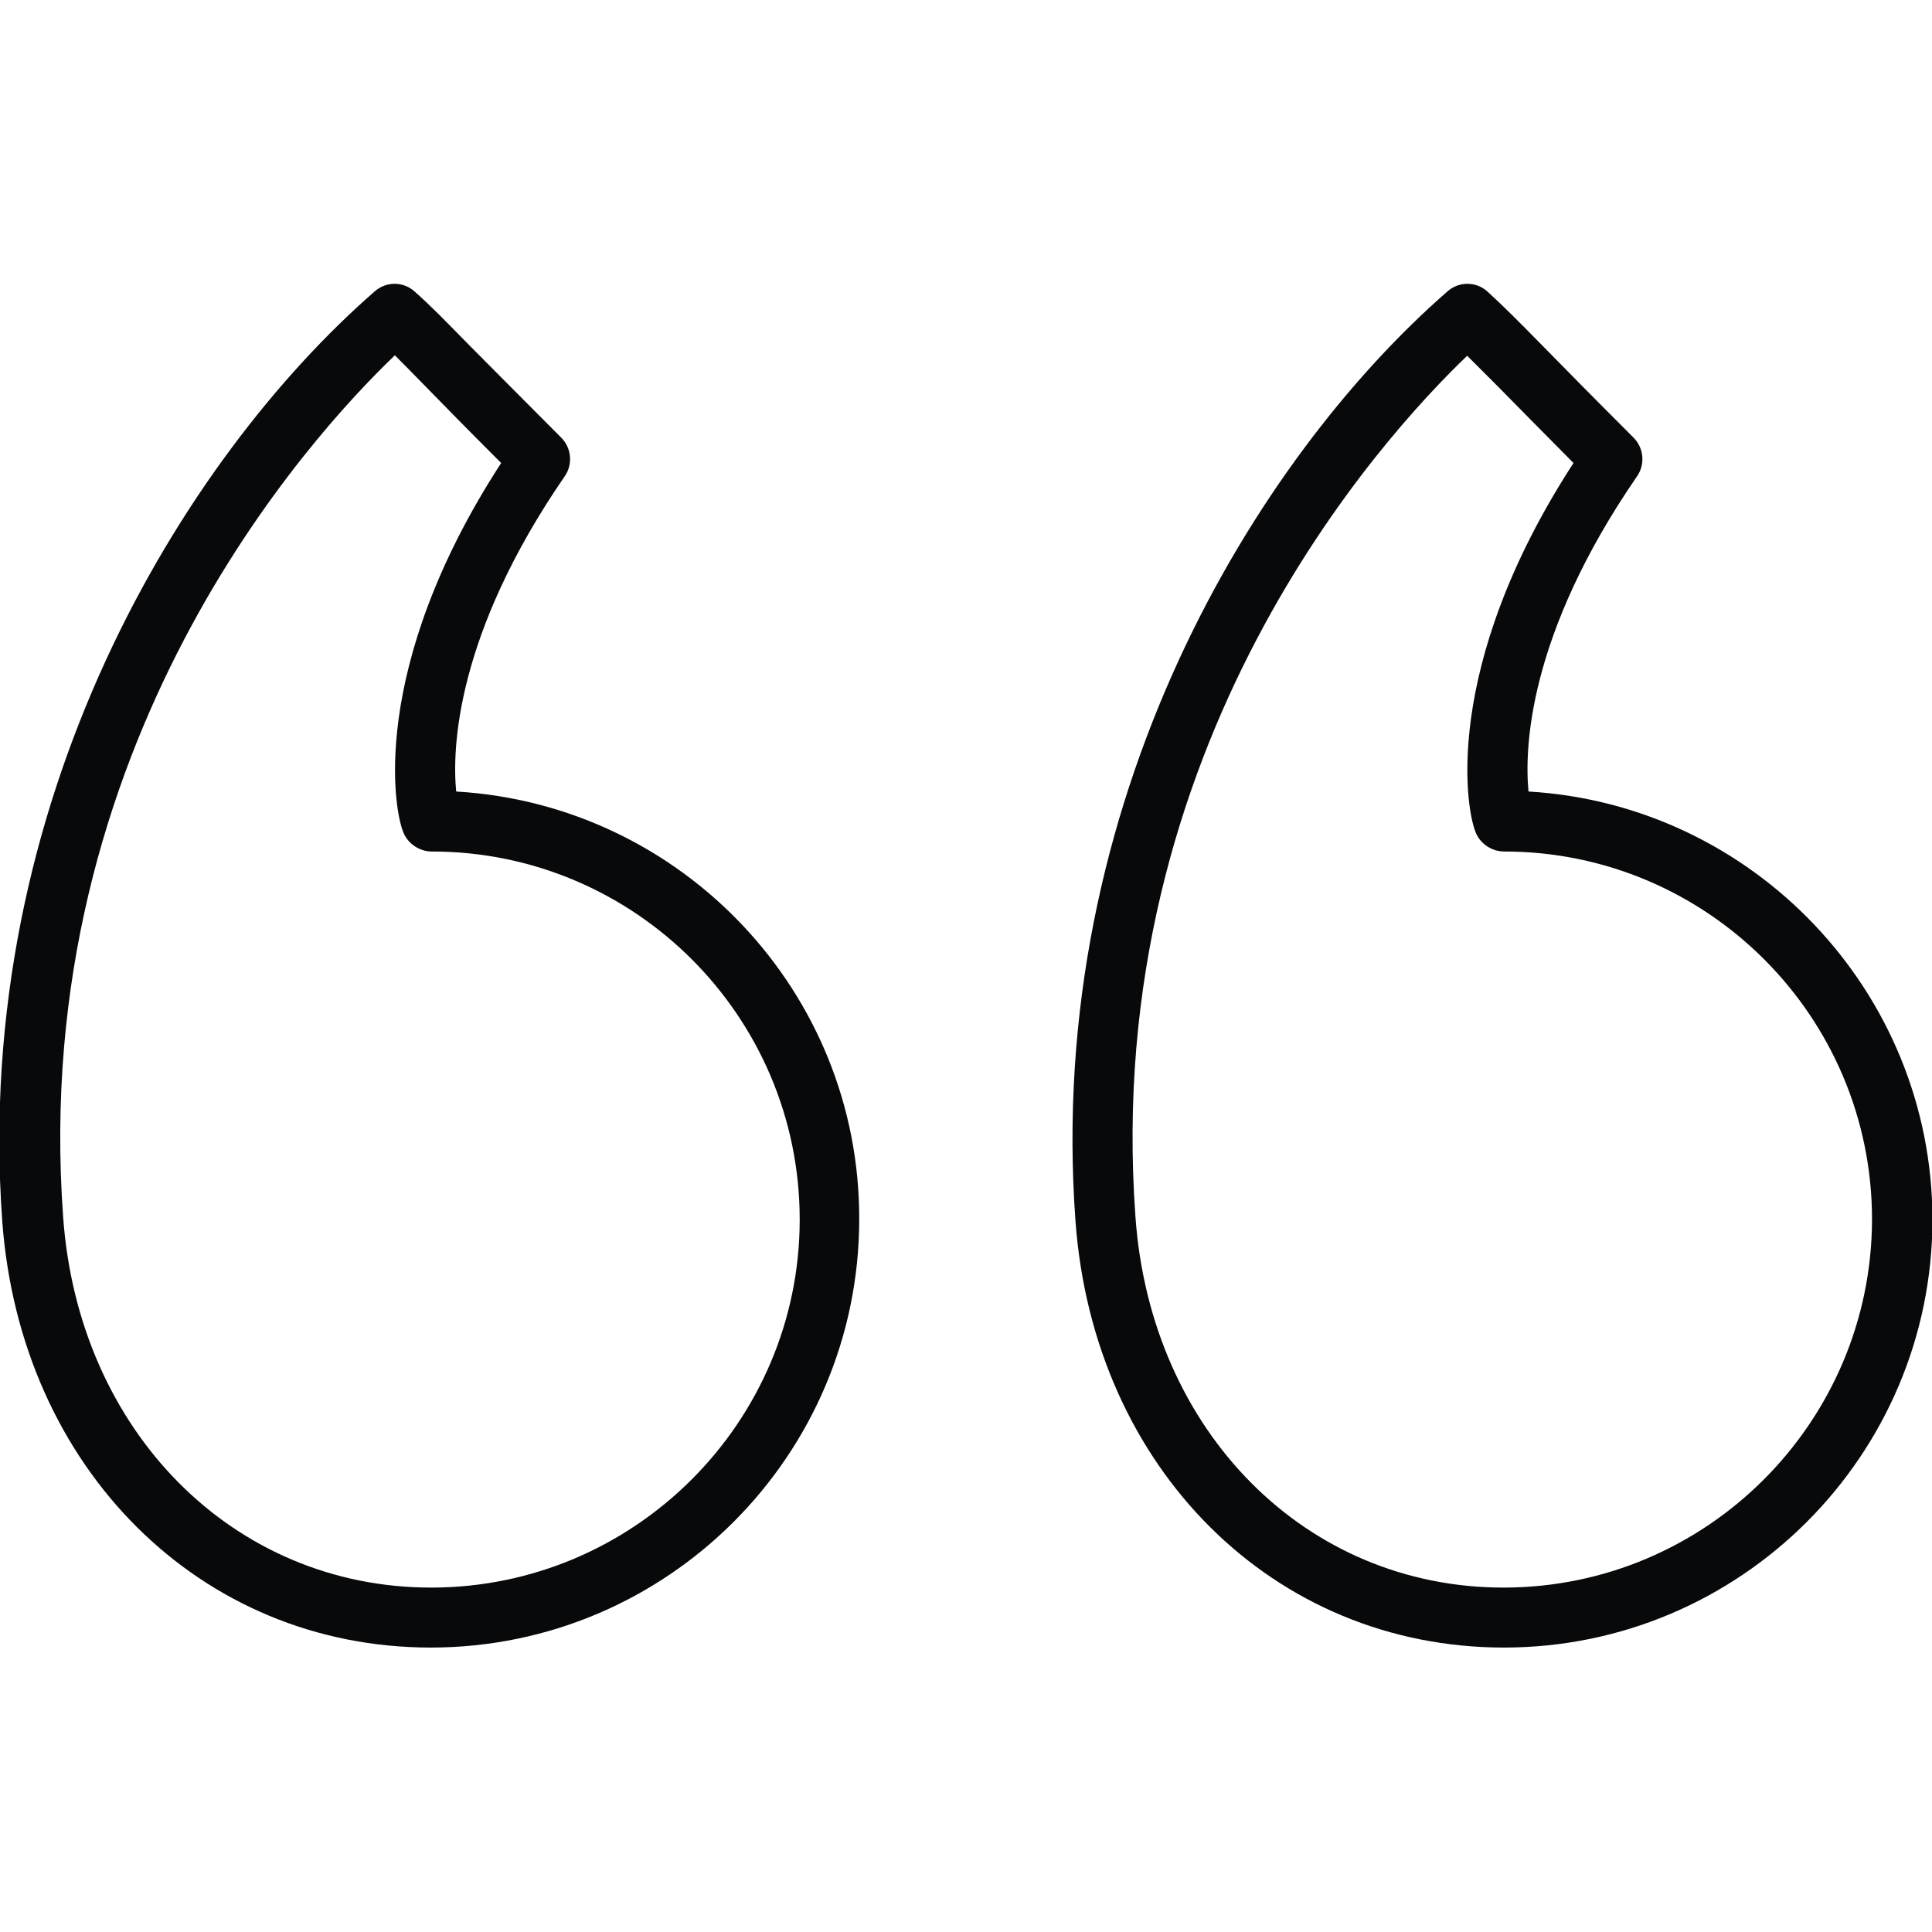
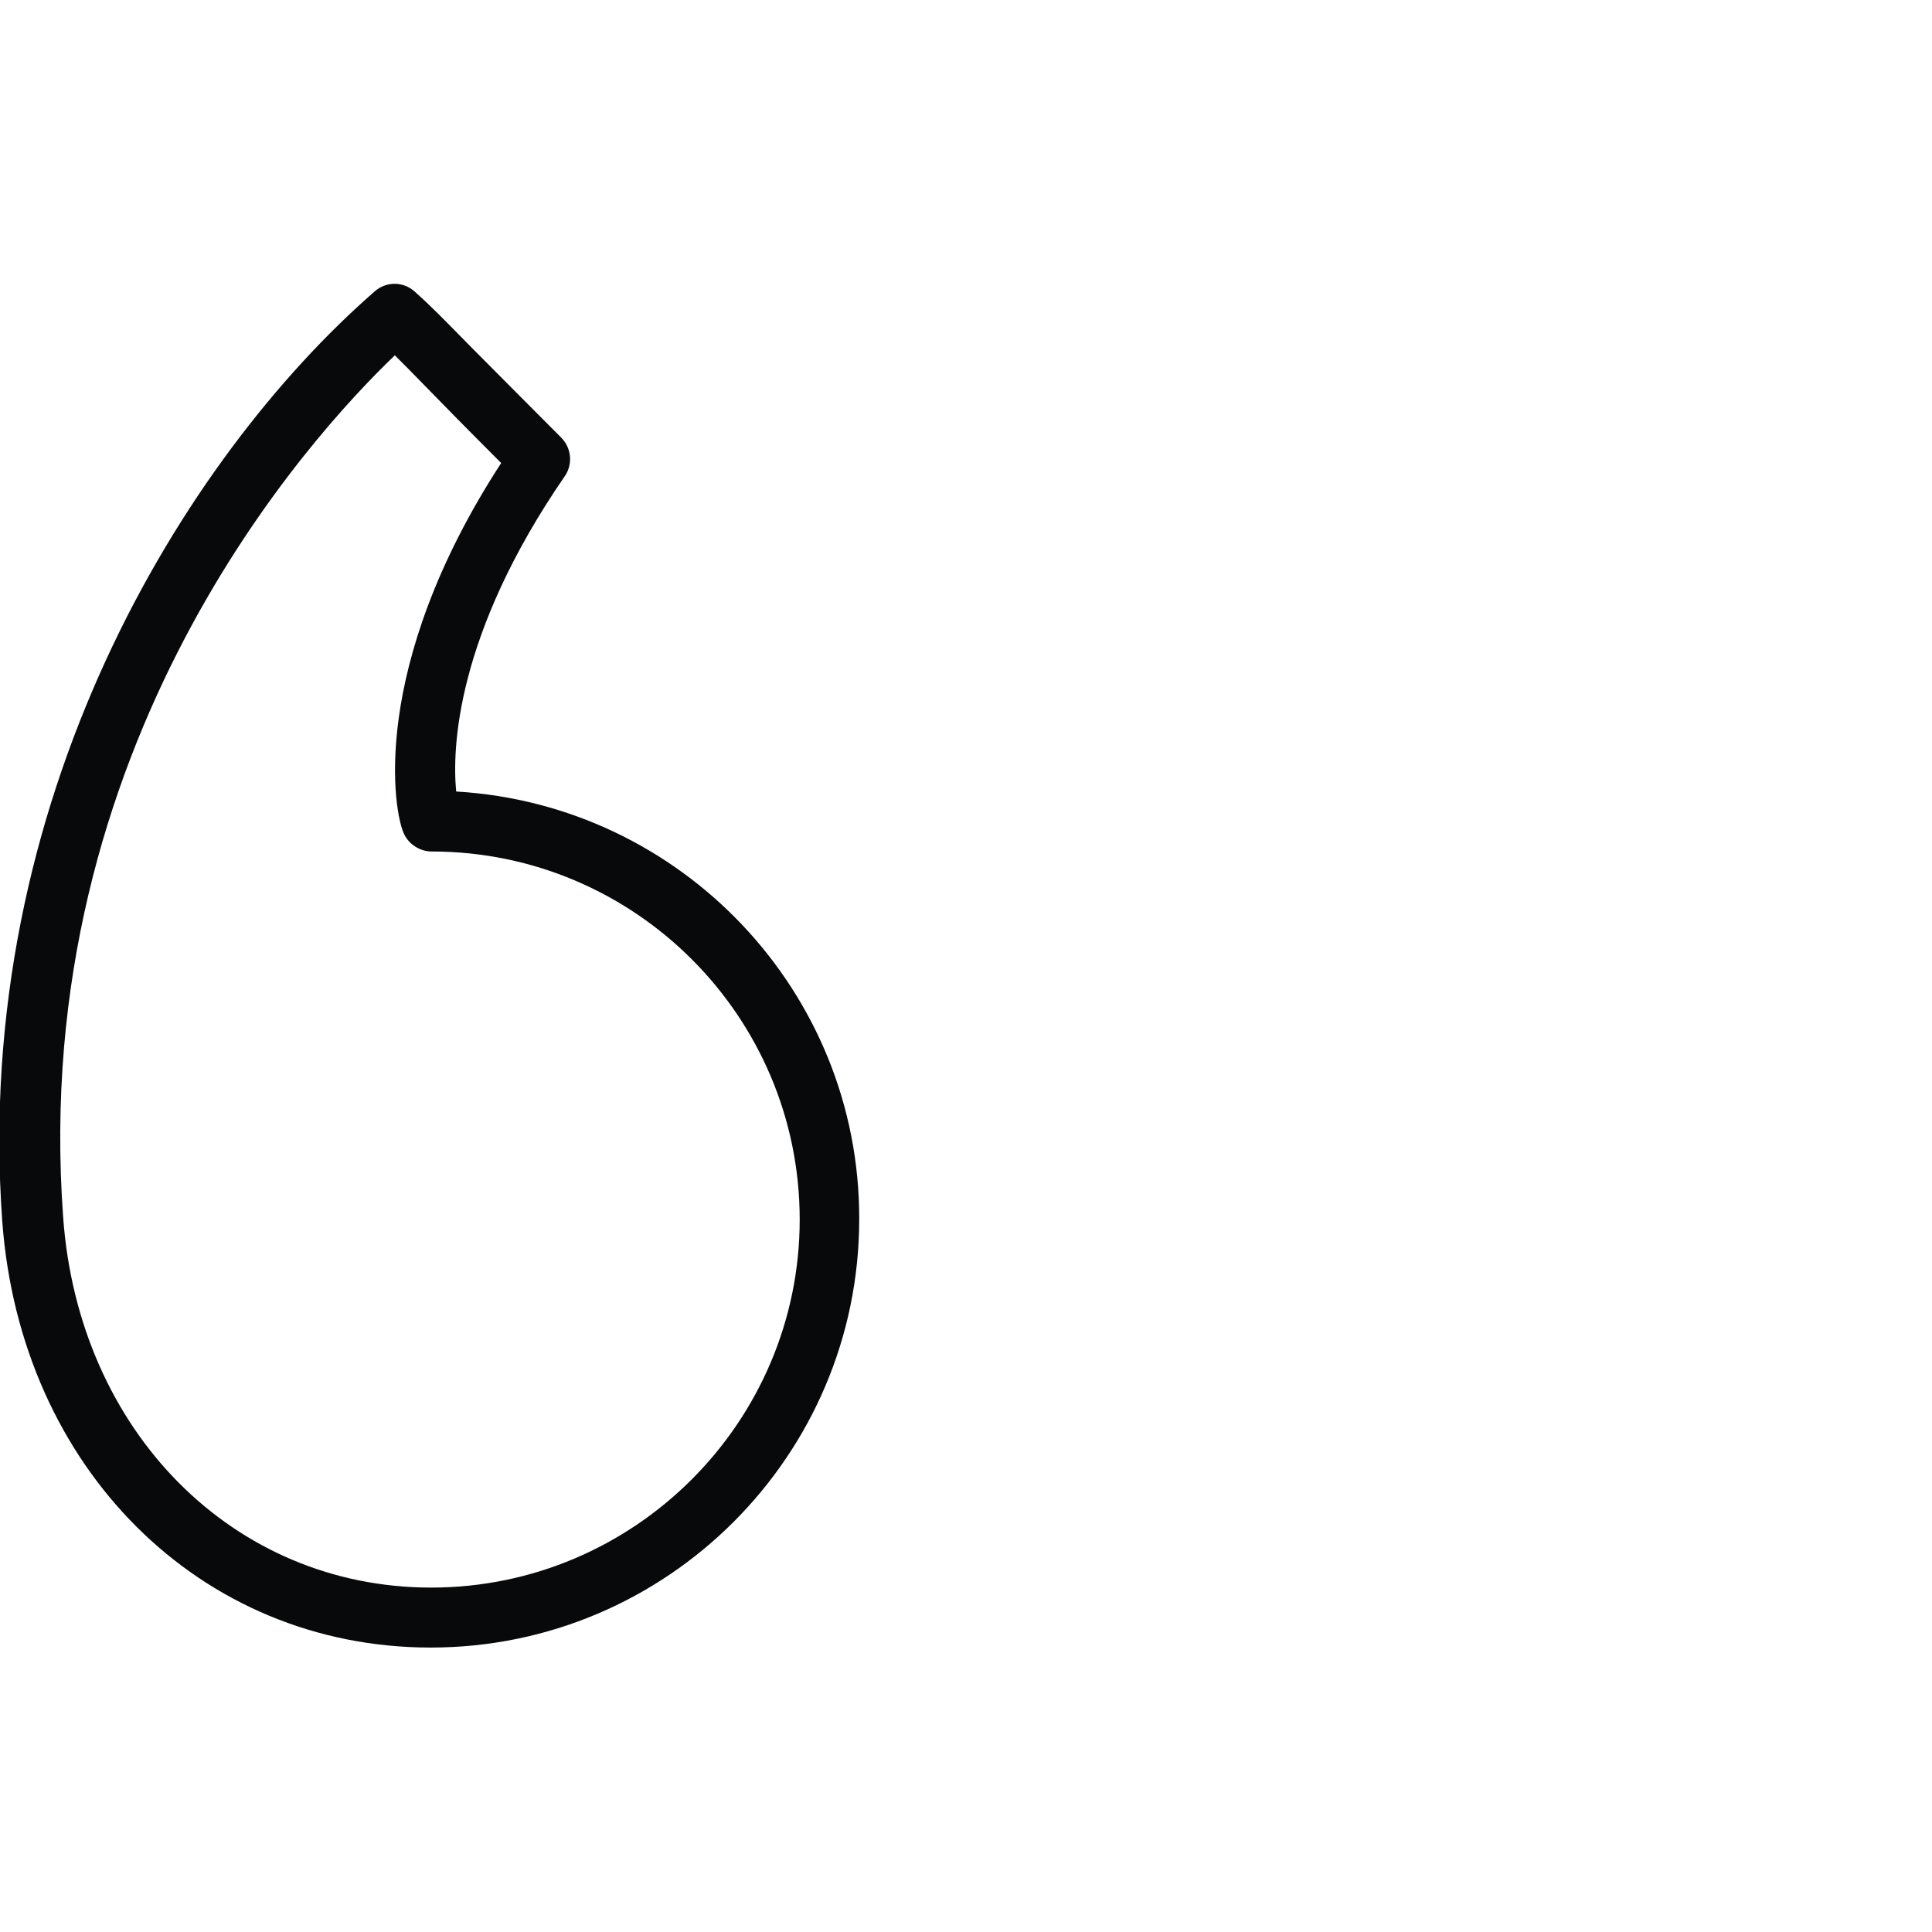
<svg xmlns="http://www.w3.org/2000/svg" id="Camada_1" x="0px" y="0px" viewBox="0 0 425.2 425.2" style="enable-background:new 0 0 425.2 425.2;" xml:space="preserve">
  <style type="text/css">
	.st0{fill:#08090A;}
</style>
  <g id="Quotemarks-left">
-     <path class="st0" d="M336.4,174.2c-0.9-9.3-0.2-34.4,23.9-69.4c1.8-2.6,1.5-6.2-0.8-8.5c-9.8-9.8-15.9-16-20.2-20.4   c-5.6-5.7-8.2-8.3-11.9-11.7c-2.5-2.3-6.3-2.3-8.8-0.1c-42,36.6-88.7,112.1-81.9,204.7c4,54.4,43.6,93.8,94.3,93.8   c52,0,94.3-42.3,94.3-94.3C425.2,218.2,385.8,177.1,336.4,174.2z M330.9,349.4c-43.5,0-77.6-34.3-81-81.5c0,0,0,0,0,0   c-7.6-104.1,54.3-171.7,73-189.6c1.8,1.8,3.9,3.9,7,7c3.7,3.8,8.8,8.9,16.4,16.6c-29.3,45.1-23.7,77.2-21.3,81.8   c1.1,2.2,3.5,3.7,6,3.7c44.7,0,81,36.3,81,81C411.9,313,375.6,349.4,330.9,349.4z" />
    <path class="st0" d="M100.4,174.2c-0.9-9.2-0.2-34.4,23.9-69.4c1.8-2.6,1.5-6.2-0.8-8.5c-9.8-9.8-15.9-16-20.2-20.3   c-5.6-5.7-8.2-8.4-12-11.8c-2.5-2.3-6.3-2.3-8.8-0.1c-42,36.6-88.7,112.1-82,204.7v0c4,54.4,43.6,93.8,94.3,93.8   c52,0,94.3-42.3,94.3-94.3C189.2,218.2,149.9,177.1,100.4,174.2z M94.9,349.4c-43.5,0-77.6-34.3-81-81.5v0   C6.3,163.8,68.2,96.1,86.9,78.2c1.8,1.8,3.9,3.9,7,7.1c3.7,3.8,8.7,8.9,16.4,16.6C81,147,86.6,179.1,89,183.7   c1.1,2.2,3.5,3.7,6,3.7c44.7,0,81,36.3,81,81C176,313,139.6,349.4,94.9,349.4z" />
  </g>
</svg>